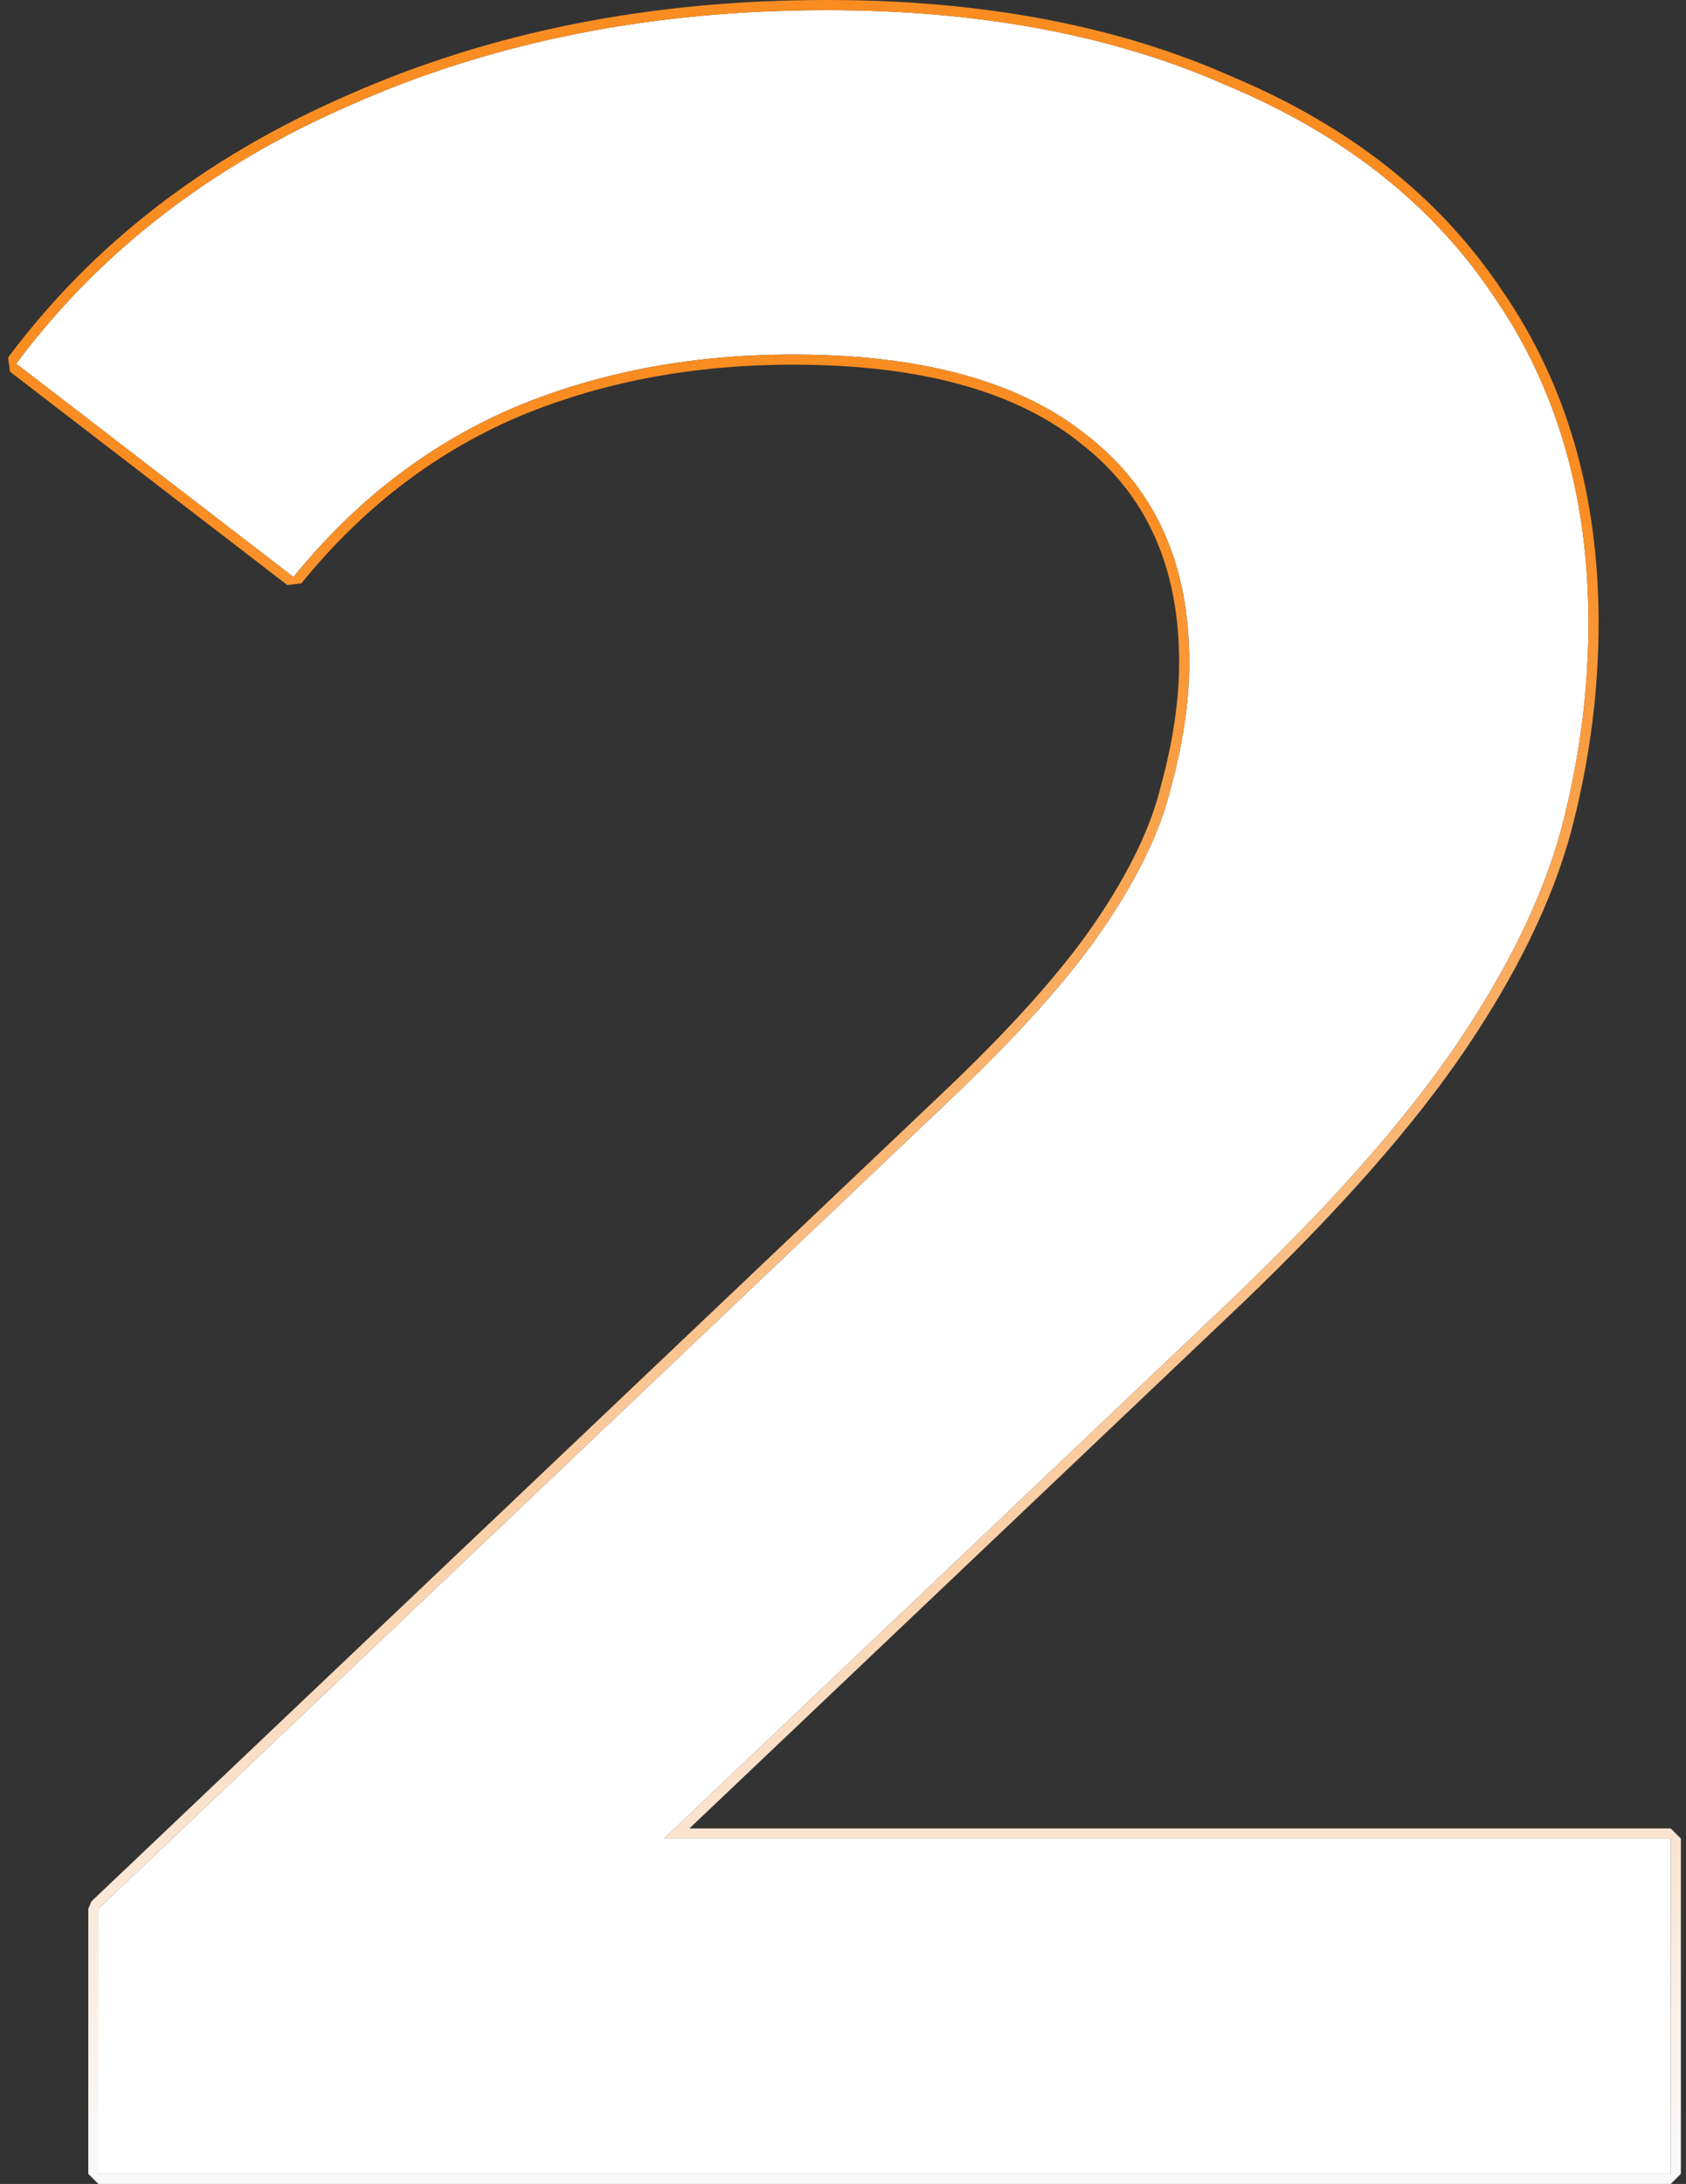
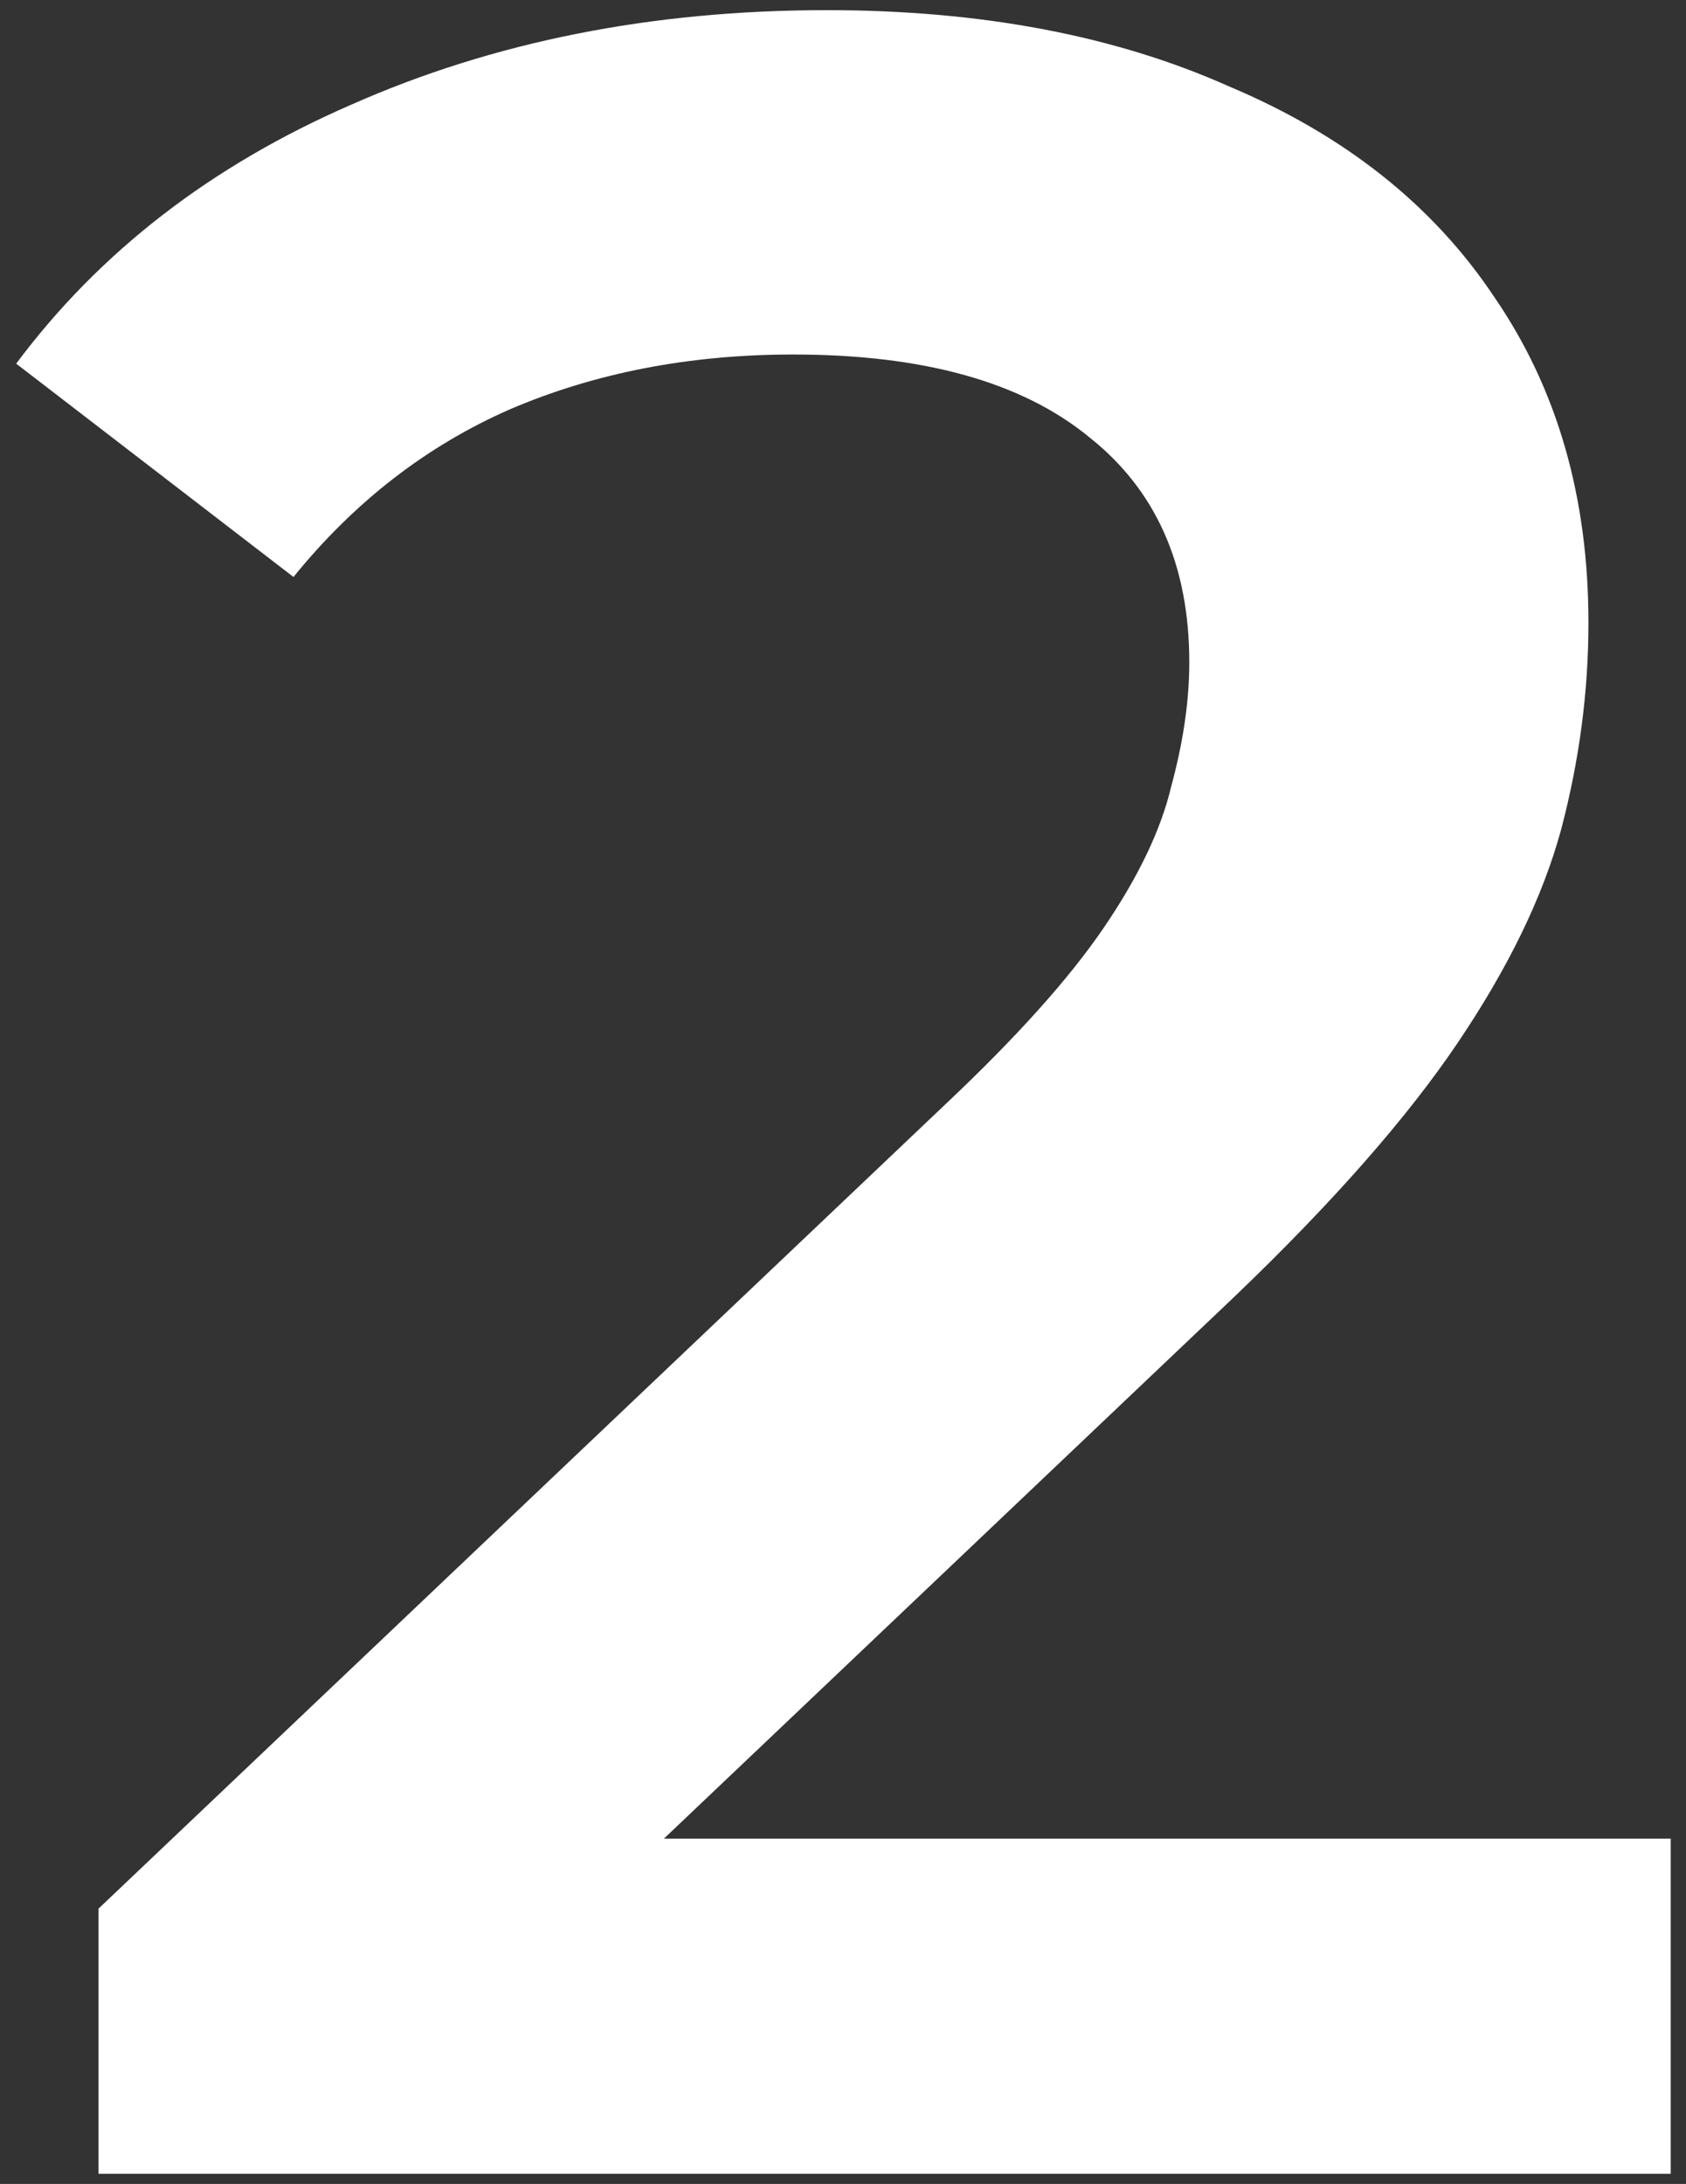
<svg xmlns="http://www.w3.org/2000/svg" width="166" height="215" viewBox="0 0 166 215" fill="none">
  <rect x="0" y="0" width="166" height="215" fill="#333333" stroke="none" />
  <path d="M9.695 214V187.9L93.095 108.7C100.095 102.1 105.295 96.3 108.695 91.3C112.095 86.3 114.295 81.7 115.295 77.5C116.495 73.1 117.095 69 117.095 65.2C117.095 55.6 113.795 48.2 107.195 43C100.595 37.6 90.895 34.9 78.095 34.9C67.895 34.9 58.595 36.7 50.195 40.3C41.995 43.9 34.895 49.4 28.895 56.8L1.595 35.8C9.795 24.8 20.795 16.3 34.595 10.3C48.595 4.1 64.195 1 81.395 1C96.595 1 109.795 3.5 120.995 8.5C132.395 13.3 141.095 20.2 147.095 29.2C153.295 38.2 156.395 48.9 156.395 61.3C156.395 68.1 155.495 74.9 153.695 81.7C151.895 88.3 148.495 95.3 143.495 102.7C138.495 110.1 131.195 118.4 121.595 127.6L49.895 195.7L41.795 181H164.495V214H9.695Z" fill="white" />
-   <path fill-rule="evenodd" clip-rule="evenodd" d="M9.695 215L8.695 214V187.9L9.007 187.175L92.407 107.975L92.409 107.972C99.384 101.397 104.526 95.653 107.868 90.738C111.225 85.801 113.359 81.313 114.323 77.268L114.331 77.237C115.512 72.906 116.095 68.895 116.095 65.2C116.095 55.857 112.899 48.767 106.576 43.785L106.562 43.774C100.211 38.578 90.776 35.9 78.095 35.9C68.017 35.9 58.854 37.678 50.593 41.217C42.55 44.749 35.577 50.147 29.672 57.43L28.286 57.593L0.986 36.593L0.794 35.202C9.107 24.05 20.251 15.447 34.193 9.384C48.335 3.122 64.074 0 81.395 0C96.699 0 110.04 2.516 121.393 7.583C132.94 12.446 141.801 19.459 147.923 28.639C154.25 37.827 157.395 48.729 157.395 61.3C157.395 68.189 156.483 75.075 154.662 81.956L154.66 81.963C152.824 88.695 149.368 95.795 144.324 103.26C139.27 110.74 131.916 119.094 122.287 128.322L122.284 128.325L67.877 180H164.495L165.495 181V214L164.495 215H9.695ZM65.372 181L121.595 127.6C131.195 118.4 138.495 110.1 143.495 102.7C148.495 95.3 151.895 88.3 153.695 81.7C155.495 74.9 156.395 68.1 156.395 61.3C156.395 48.9 153.295 38.2 147.095 29.2C141.095 20.2 132.395 13.3 120.995 8.5C109.795 3.5 96.595 1 81.395 1C64.195 1 48.595 4.1 34.595 10.3C20.795 16.3 9.795 24.8 1.595 35.8L28.895 56.8C34.895 49.4 41.995 43.9 50.195 40.3C58.595 36.7 67.895 34.9 78.095 34.9C90.895 34.9 100.595 37.6 107.195 43C113.795 48.2 117.095 55.6 117.095 65.2C117.095 69 116.495 73.1 115.295 77.5C114.295 81.7 112.095 86.3 108.695 91.3C105.295 96.3 100.095 102.1 93.095 108.7L9.695 187.9V214H164.495V181H65.372Z" fill="url(#paint0_linear_15_2735)" />
  <defs>
    <linearGradient id="paint0_linear_15_2735" x1="83.4" y1="211.898" x2="83.457" y2="49.081" gradientUnits="userSpaceOnUse">
      <stop stop-color="#FAF9FA" />
      <stop offset="1" stop-color="#FA8D22" />
    </linearGradient>
  </defs>
</svg>